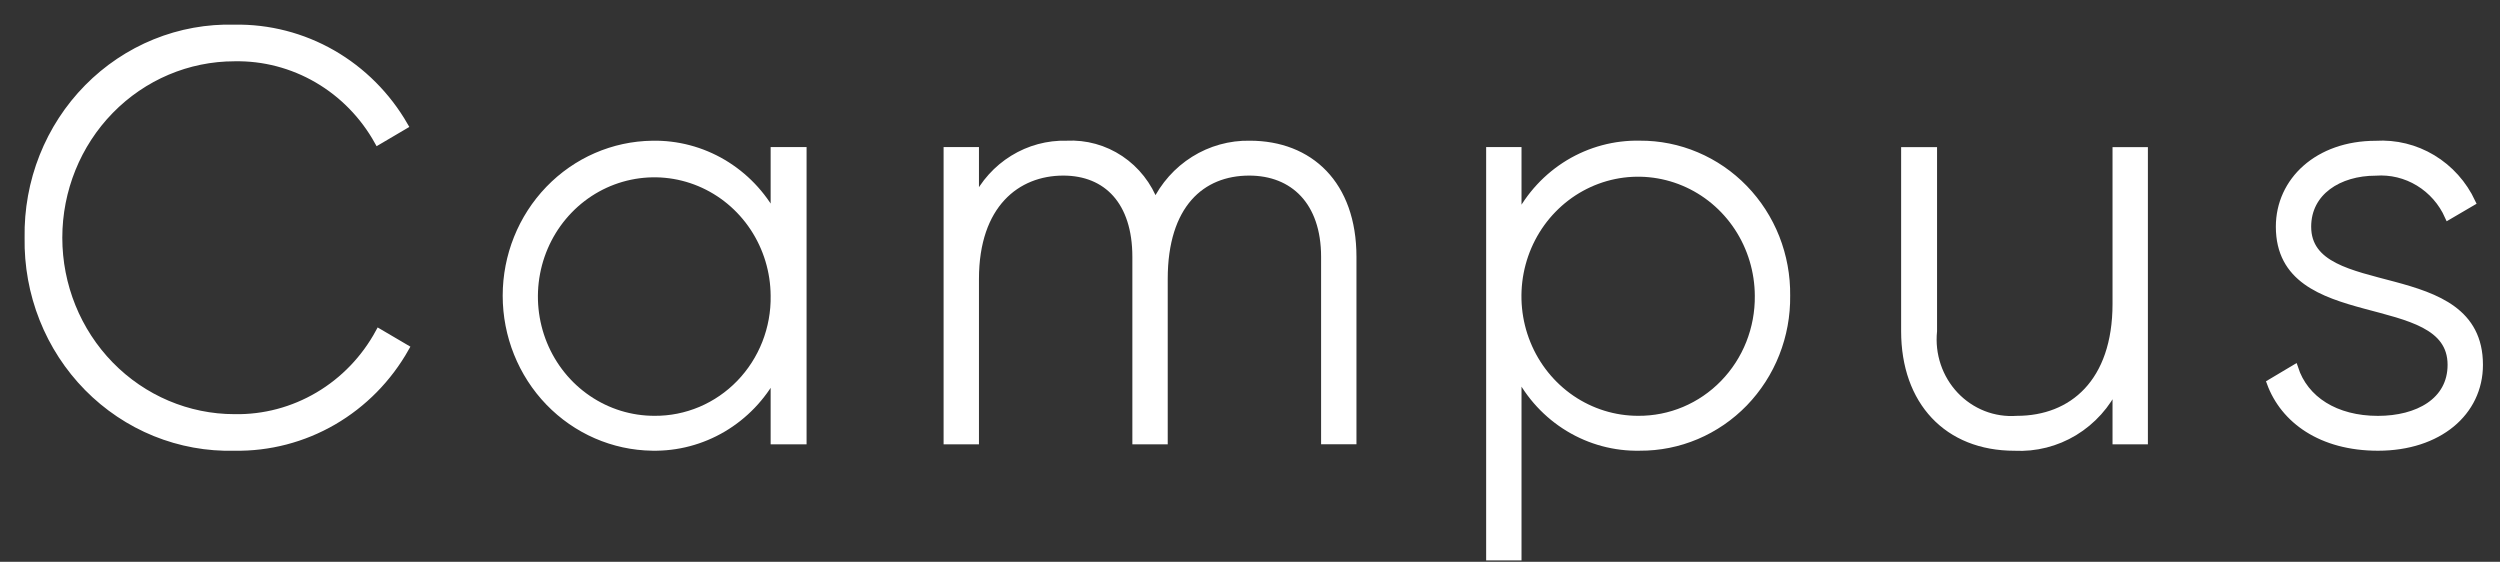
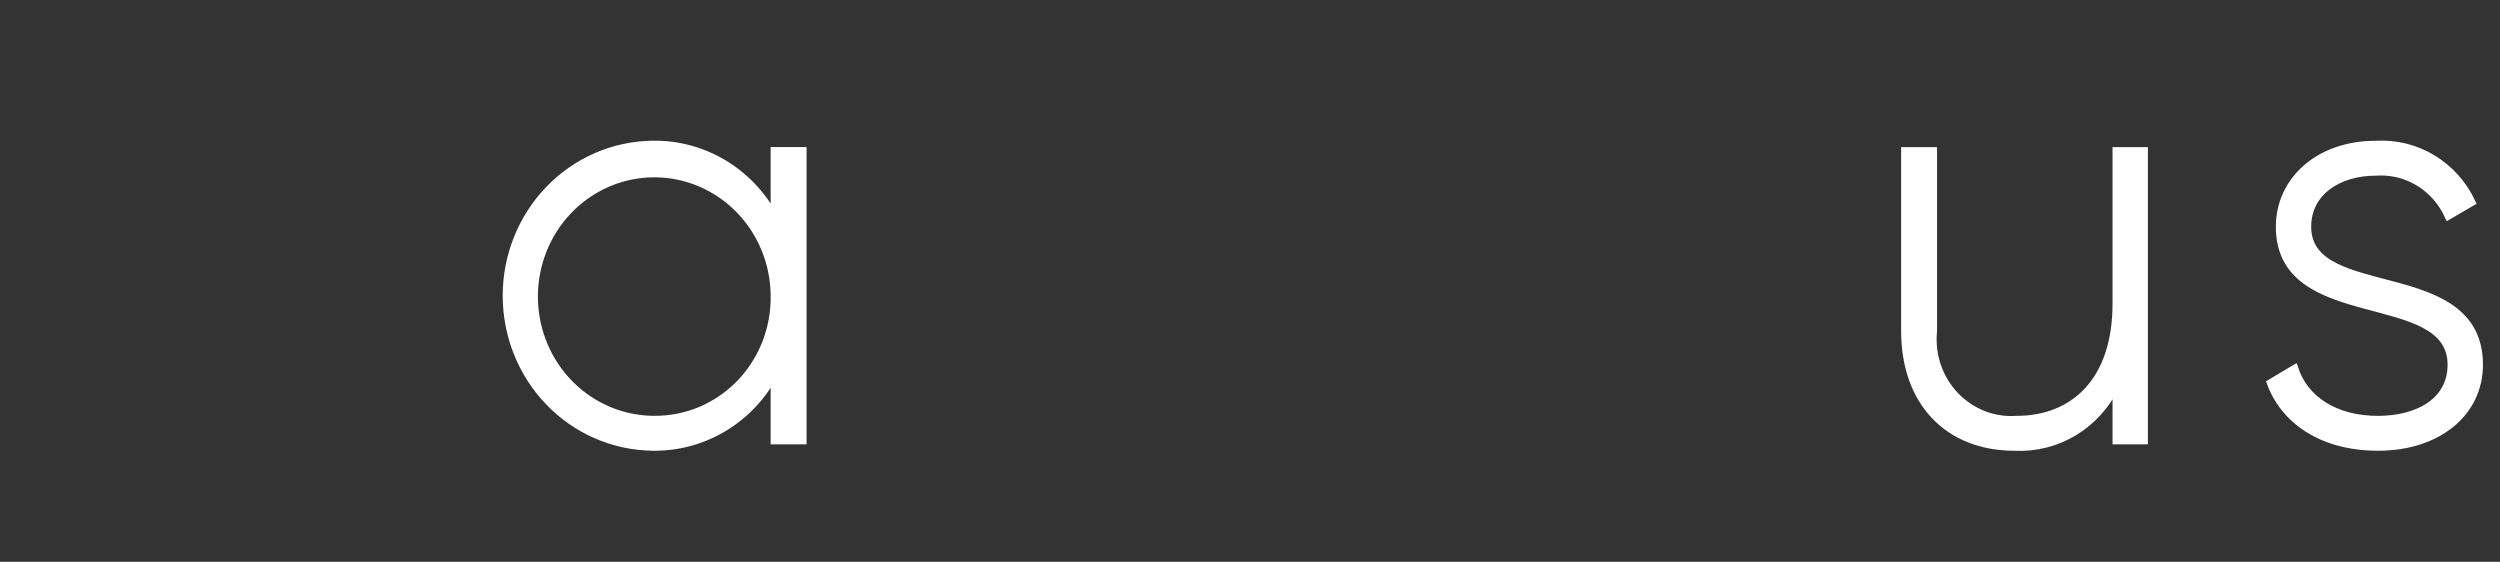
<svg xmlns="http://www.w3.org/2000/svg" fill="none" height="100%" overflow="visible" preserveAspectRatio="none" style="display: block;" viewBox="0 0 89 20" width="100%">
  <rect x="0" y="0" width="89" height="20" fill="#333333" stroke="none" />
  <g id="Group 3596">
    <g id="campus">
-       <path d="M1.001 8.46C0.984 7.471 1.162 6.487 1.526 5.57C1.89 4.653 2.431 3.821 3.118 3.124C3.804 2.427 4.622 1.88 5.52 1.515C6.419 1.15 7.381 0.976 8.347 1.003C9.566 0.981 10.769 1.291 11.833 1.901C12.896 2.511 13.783 3.399 14.402 4.474L13.454 5.032C12.943 4.113 12.199 3.351 11.3 2.827C10.402 2.304 9.383 2.037 8.349 2.057C6.69 2.057 5.098 2.732 3.925 3.933C2.752 5.134 2.093 6.764 2.093 8.463C2.093 10.162 2.752 11.791 3.925 12.993C5.098 14.194 6.69 14.869 8.349 14.869C9.395 14.888 10.426 14.615 11.332 14.079C12.239 13.544 12.985 12.766 13.493 11.83L14.441 12.387C13.826 13.479 12.937 14.383 11.865 15.005C10.793 15.626 9.579 15.942 8.347 15.921C7.381 15.947 6.419 15.772 5.52 15.408C4.621 15.043 3.804 14.495 3.117 13.798C2.431 13.101 1.889 12.268 1.526 11.351C1.162 10.434 0.984 9.45 1.001 8.46Z" fill="white" id="Path 12" stroke="white" stroke-width="0.25" />
      <path d="M28.589 5.361V15.694H27.56V13.357C27.133 14.148 26.503 14.804 25.739 15.256C24.975 15.707 24.104 15.937 23.222 15.92C21.837 15.902 20.514 15.326 19.54 14.317C18.567 13.308 18.021 11.946 18.021 10.527C18.021 9.109 18.567 7.747 19.54 6.738C20.514 5.728 21.837 5.152 23.222 5.135C24.104 5.117 24.975 5.347 25.739 5.798C26.503 6.25 27.133 6.906 27.56 7.697V5.361H28.589ZM27.56 10.527C27.555 9.663 27.299 8.821 26.826 8.106C26.353 7.391 25.684 6.836 24.903 6.51C24.122 6.184 23.264 6.103 22.438 6.276C21.611 6.449 20.854 6.868 20.26 7.482C19.667 8.095 19.264 8.875 19.103 9.723C18.942 10.57 19.03 11.448 19.355 12.244C19.681 13.041 20.229 13.721 20.932 14.198C21.634 14.676 22.459 14.93 23.303 14.928C23.866 14.932 24.425 14.82 24.946 14.6C25.467 14.379 25.939 14.055 26.336 13.645C26.733 13.235 27.045 12.748 27.256 12.212C27.466 11.677 27.57 11.104 27.56 10.527Z" fill="white" id="Path 13" stroke="white" stroke-width="0.25" />
-       <path d="M48.165 9.143V15.692H47.156V9.143C47.156 7.18 46.046 6.126 44.472 6.126C42.777 6.126 41.446 7.284 41.446 9.929V15.693H40.437V9.143C40.437 7.18 39.407 6.126 37.853 6.126C36.199 6.126 34.726 7.284 34.726 9.929V15.693H33.717V5.36H34.726V7.137C35.025 6.521 35.489 6.005 36.065 5.65C36.64 5.295 37.303 5.116 37.974 5.134C38.65 5.099 39.318 5.284 39.884 5.662C40.45 6.041 40.884 6.594 41.123 7.241C41.431 6.598 41.911 6.059 42.508 5.685C43.105 5.312 43.793 5.121 44.492 5.134C46.631 5.134 48.165 6.56 48.165 9.143Z" fill="white" id="Path 14" stroke="white" stroke-width="0.25" />
-       <path d="M63.605 10.527C63.614 11.234 63.485 11.936 63.226 12.592C62.967 13.248 62.583 13.844 62.097 14.347C61.61 14.849 61.031 15.246 60.392 15.517C59.754 15.787 59.069 15.924 58.378 15.92C57.488 15.939 56.611 15.704 55.844 15.24C55.078 14.777 54.453 14.103 54.041 13.295V19.826H53.032V5.36H54.041V7.757C54.453 6.949 55.078 6.276 55.844 5.812C56.611 5.349 57.488 5.114 58.378 5.133C59.069 5.129 59.754 5.266 60.392 5.537C61.031 5.807 61.611 6.205 62.097 6.707C62.584 7.209 62.968 7.806 63.227 8.461C63.485 9.117 63.614 9.82 63.605 10.527ZM62.596 10.527C62.592 9.661 62.337 8.816 61.865 8.098C61.393 7.381 60.723 6.822 59.941 6.494C59.159 6.165 58.299 6.081 57.47 6.252C56.642 6.424 55.881 6.842 55.285 7.456C54.688 8.069 54.283 8.85 54.119 9.699C53.956 10.549 54.041 11.429 54.366 12.228C54.69 13.027 55.239 13.71 55.942 14.191C56.645 14.671 57.471 14.928 58.317 14.928C58.882 14.932 59.442 14.822 59.964 14.602C60.486 14.382 60.961 14.058 61.359 13.648C61.758 13.238 62.073 12.751 62.285 12.215C62.497 11.679 62.603 11.105 62.596 10.527H62.596Z" fill="white" id="Path 15" stroke="white" stroke-width="0.25" />
      <path d="M76.34 5.362V15.694H75.331V13.731C75.006 14.419 74.49 14.994 73.847 15.384C73.205 15.773 72.464 15.96 71.719 15.922C69.319 15.922 67.805 14.289 67.805 11.789V5.362H68.834V11.788C68.792 12.202 68.838 12.621 68.971 13.014C69.103 13.408 69.319 13.768 69.601 14.067C69.884 14.366 70.228 14.599 70.607 14.748C70.987 14.897 71.394 14.958 71.8 14.929C73.777 14.929 75.331 13.606 75.331 10.817V5.362H76.34Z" fill="white" id="Path 16" stroke="white" stroke-width="0.25" />
      <path d="M88.268 12.987C88.268 14.682 86.815 15.921 84.656 15.921C82.638 15.921 81.306 14.95 80.822 13.628L81.69 13.111C82.053 14.227 83.143 14.93 84.656 14.93C86.069 14.93 87.259 14.289 87.259 12.987C87.259 10.177 81.145 11.789 81.145 8.07C81.145 6.438 82.517 5.137 84.575 5.137C85.283 5.093 85.987 5.266 86.598 5.634C87.209 6.002 87.699 6.549 88.005 7.203L87.158 7.699C86.935 7.199 86.568 6.781 86.106 6.5C85.644 6.219 85.11 6.09 84.574 6.129C83.263 6.129 82.153 6.831 82.153 8.071C82.154 10.838 88.268 9.205 88.268 12.987Z" fill="white" id="Path 17" stroke="white" stroke-width="0.25" />
    </g>
  </g>
</svg>